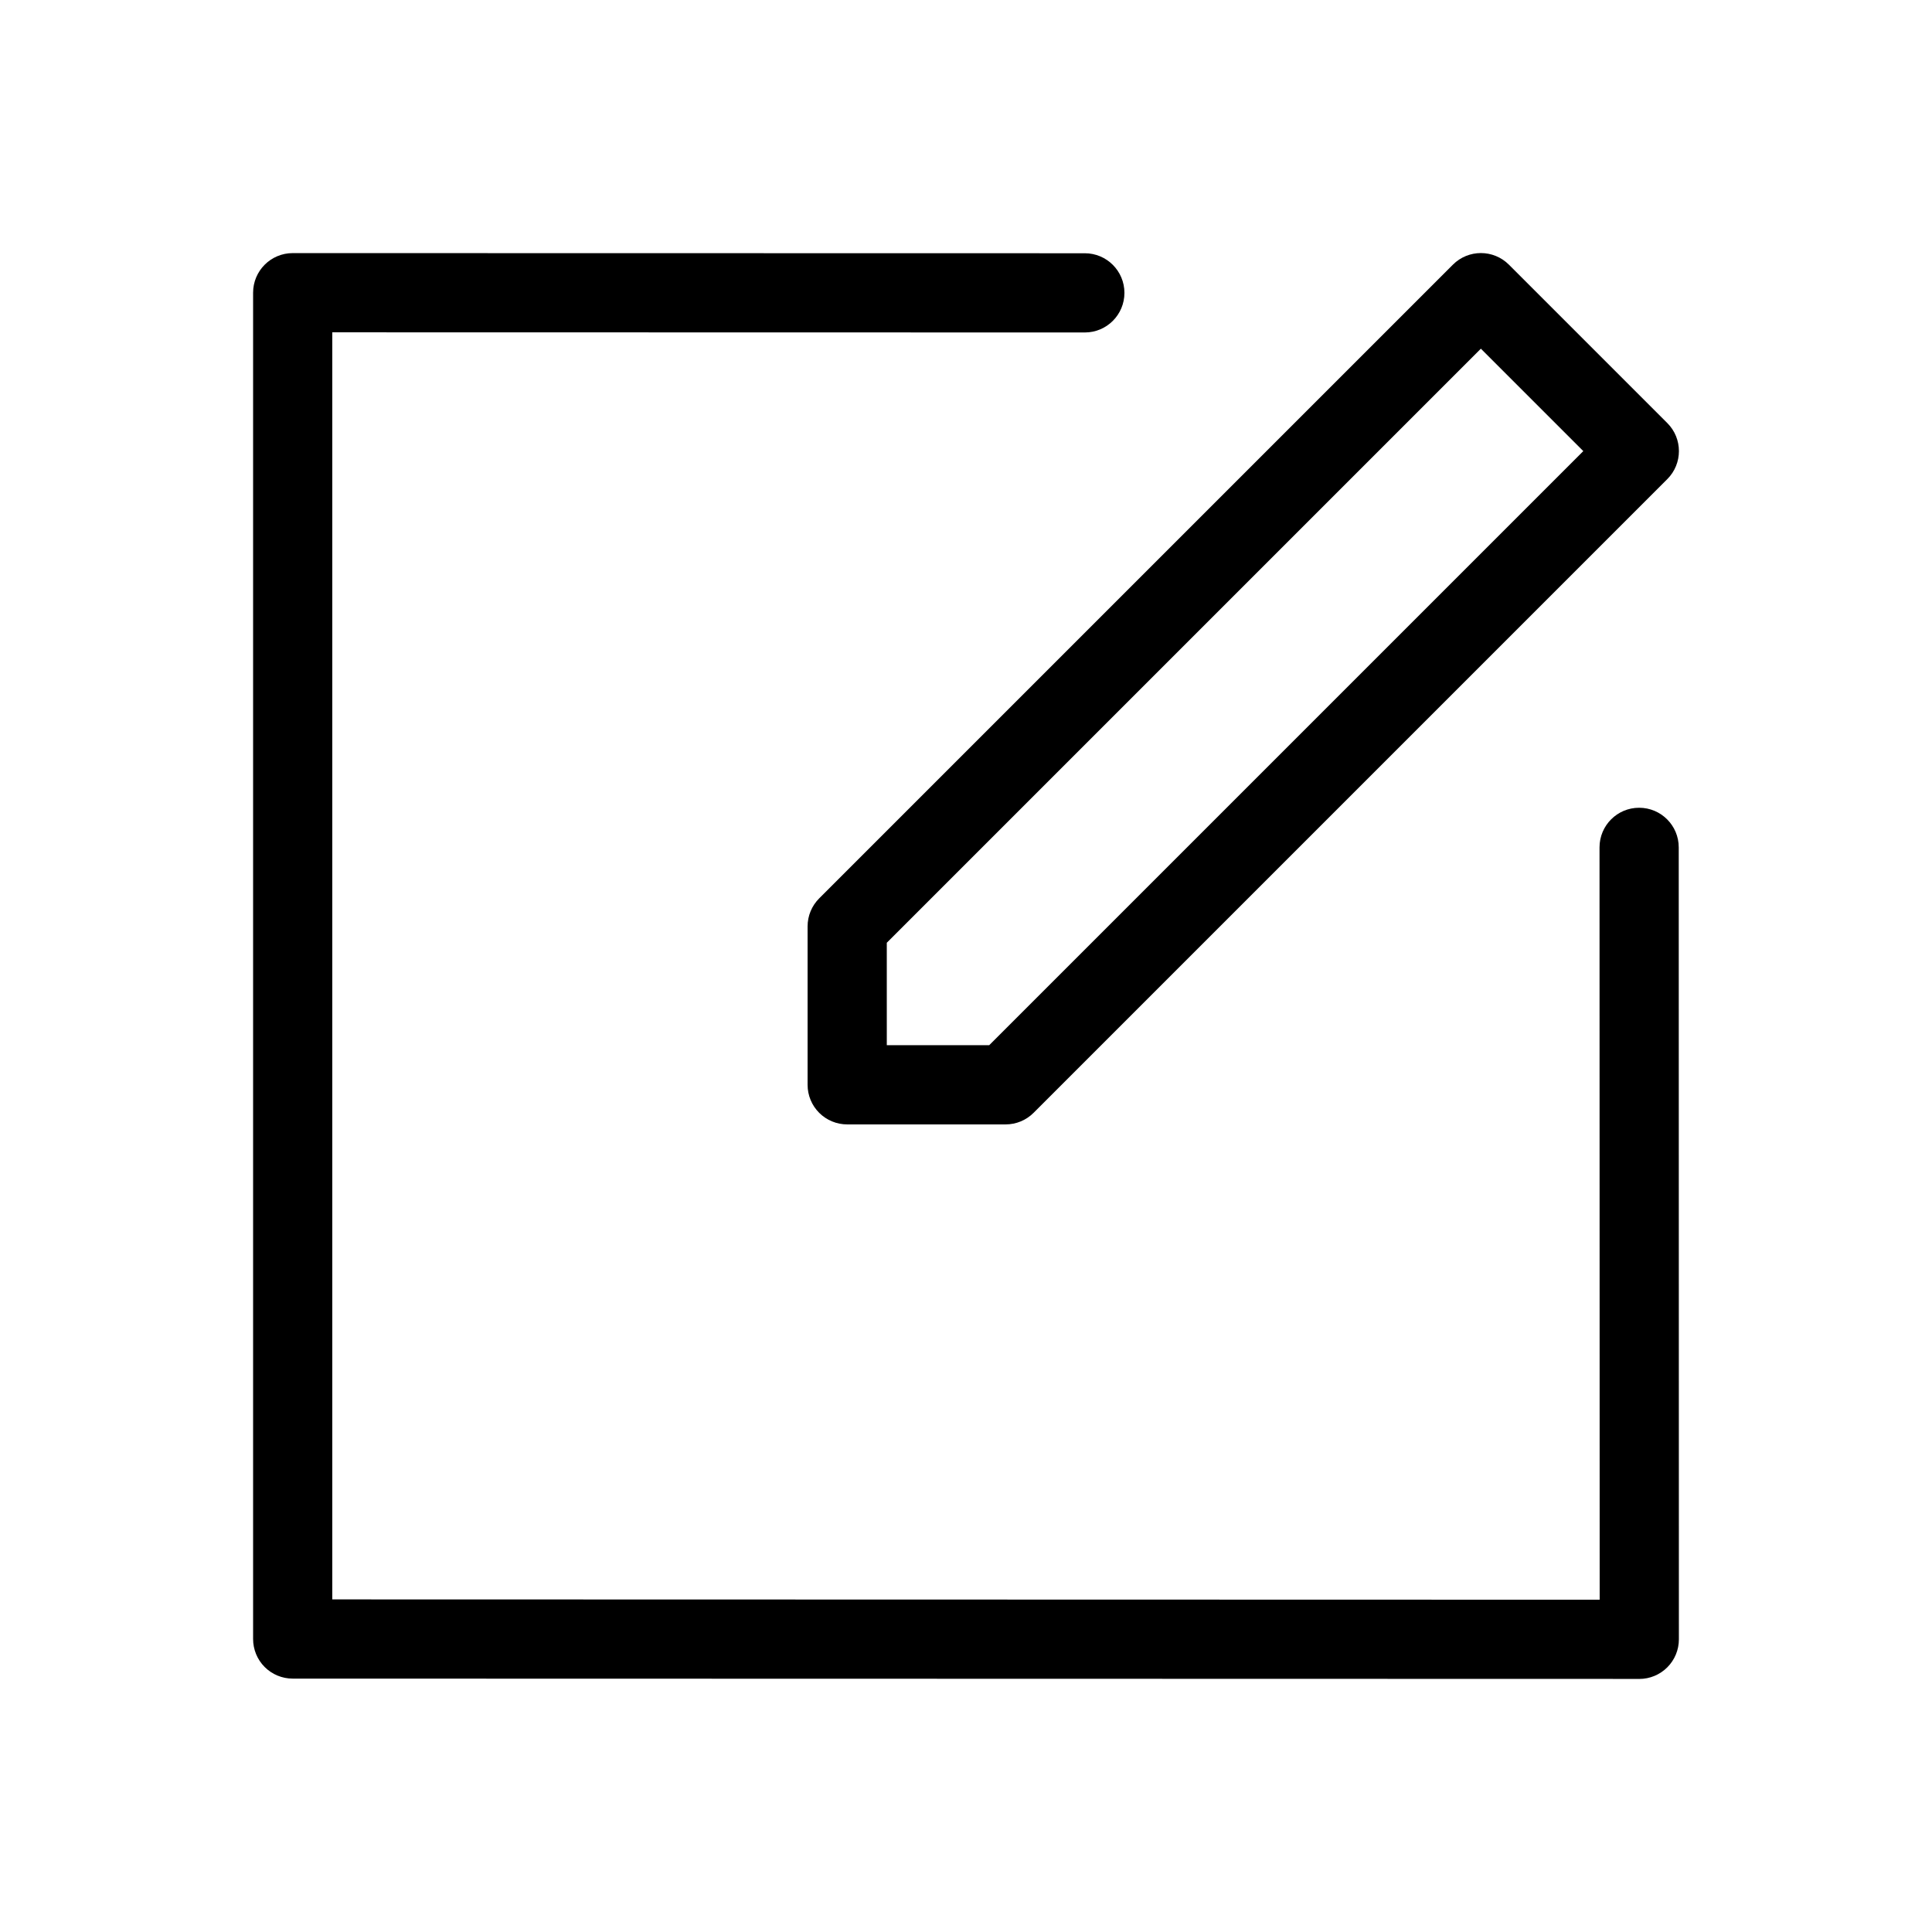
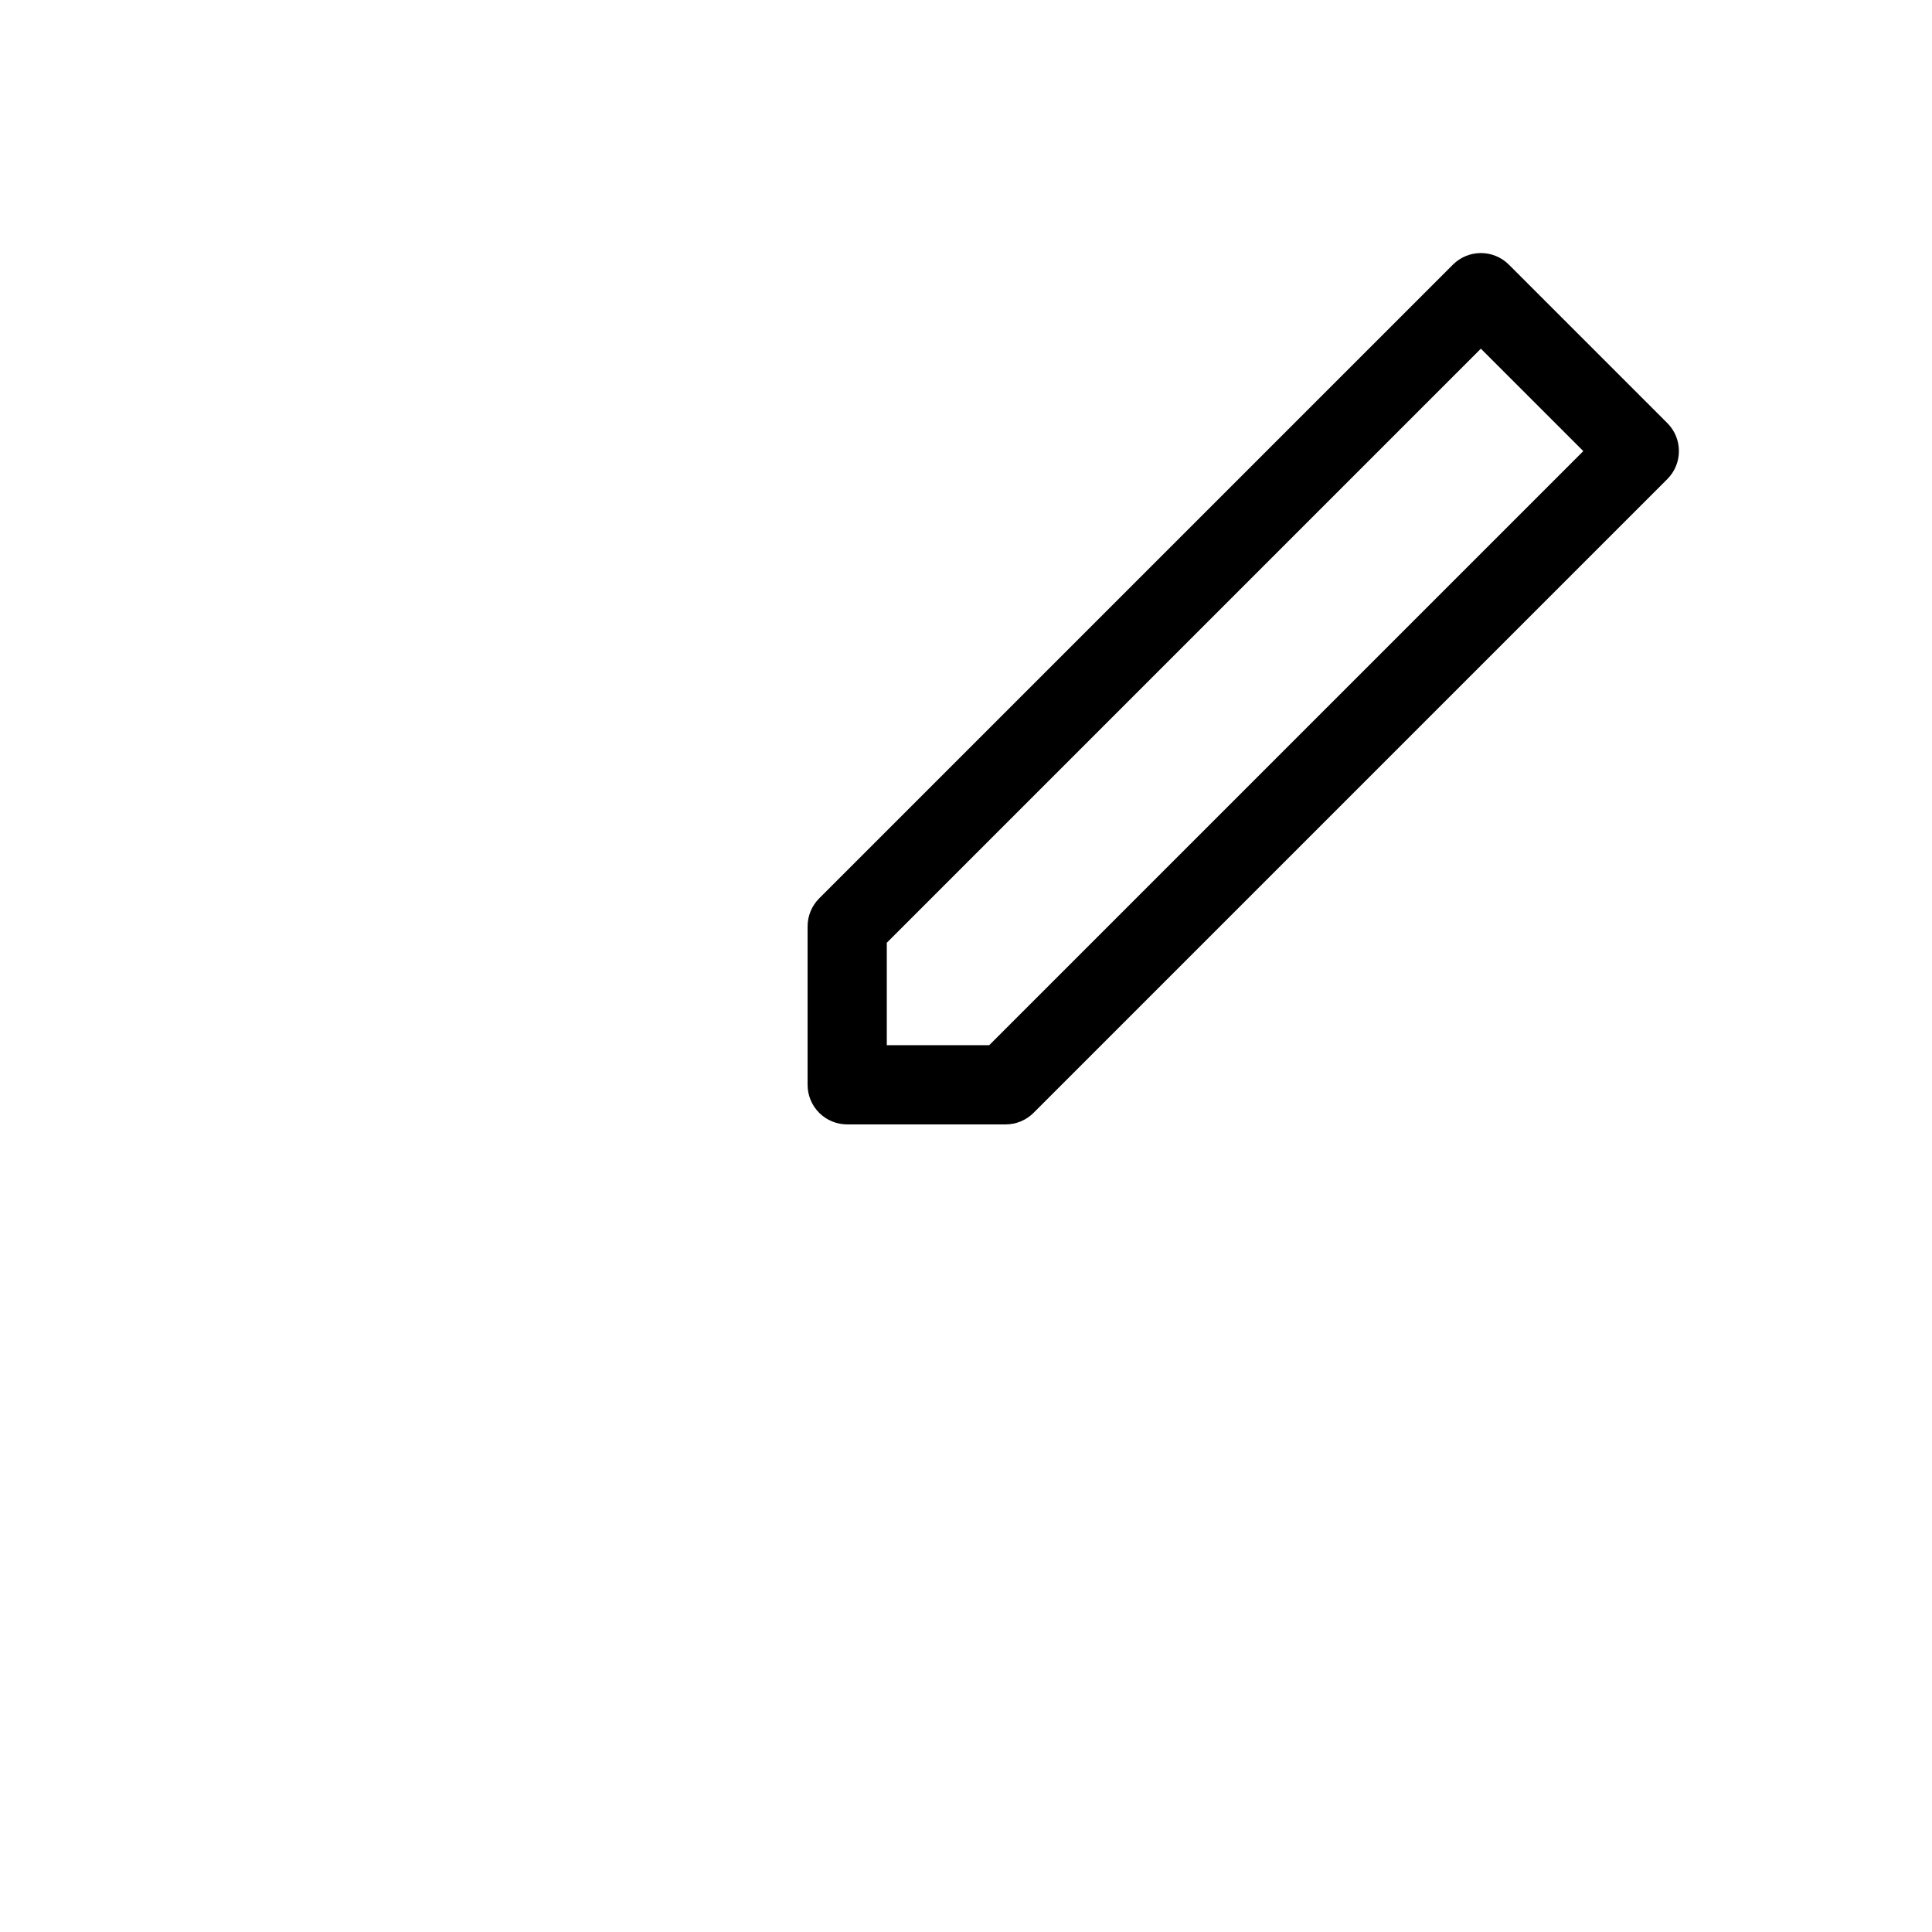
<svg xmlns="http://www.w3.org/2000/svg" fill="#000000" width="800px" height="800px" version="1.1" viewBox="144 144 512 512">
  <g>
-     <path d="m578.43 588.93-356.86-0.082c-2.785 0.004-5.457-1.102-7.426-3.07s-3.07-4.641-3.07-7.426v-356.78c0-5.797 4.699-10.496 10.496-10.496l209.92 0.039c5.797 0 10.496 4.699 10.496 10.496s-4.699 10.496-10.496 10.496l-199.43-0.039v335.79l335.87 0.082-0.039-199.38c0-5.797 4.699-10.496 10.496-10.496s10.496 4.699 10.496 10.496l0.039 209.88c0 2.785-1.105 5.453-3.074 7.422s-4.637 3.074-7.422 3.074z" />
    <path d="m410.5 441.98h-41.984c-2.785 0-5.457-1.105-7.426-3.074s-3.074-4.641-3.07-7.422v-41.984c0-2.785 1.105-5.453 3.074-7.422l167.94-167.94c4.098-4.098 10.742-4.098 14.84 0l41.984 41.984c4.098 4.098 4.098 10.742 0 14.844l-167.94 167.94v-0.004c-1.965 1.973-4.637 3.078-7.418 3.078zm-31.488-20.992h27.141l157.44-157.44-27.145-27.145-157.44 157.44z" />
  </g>
</svg>